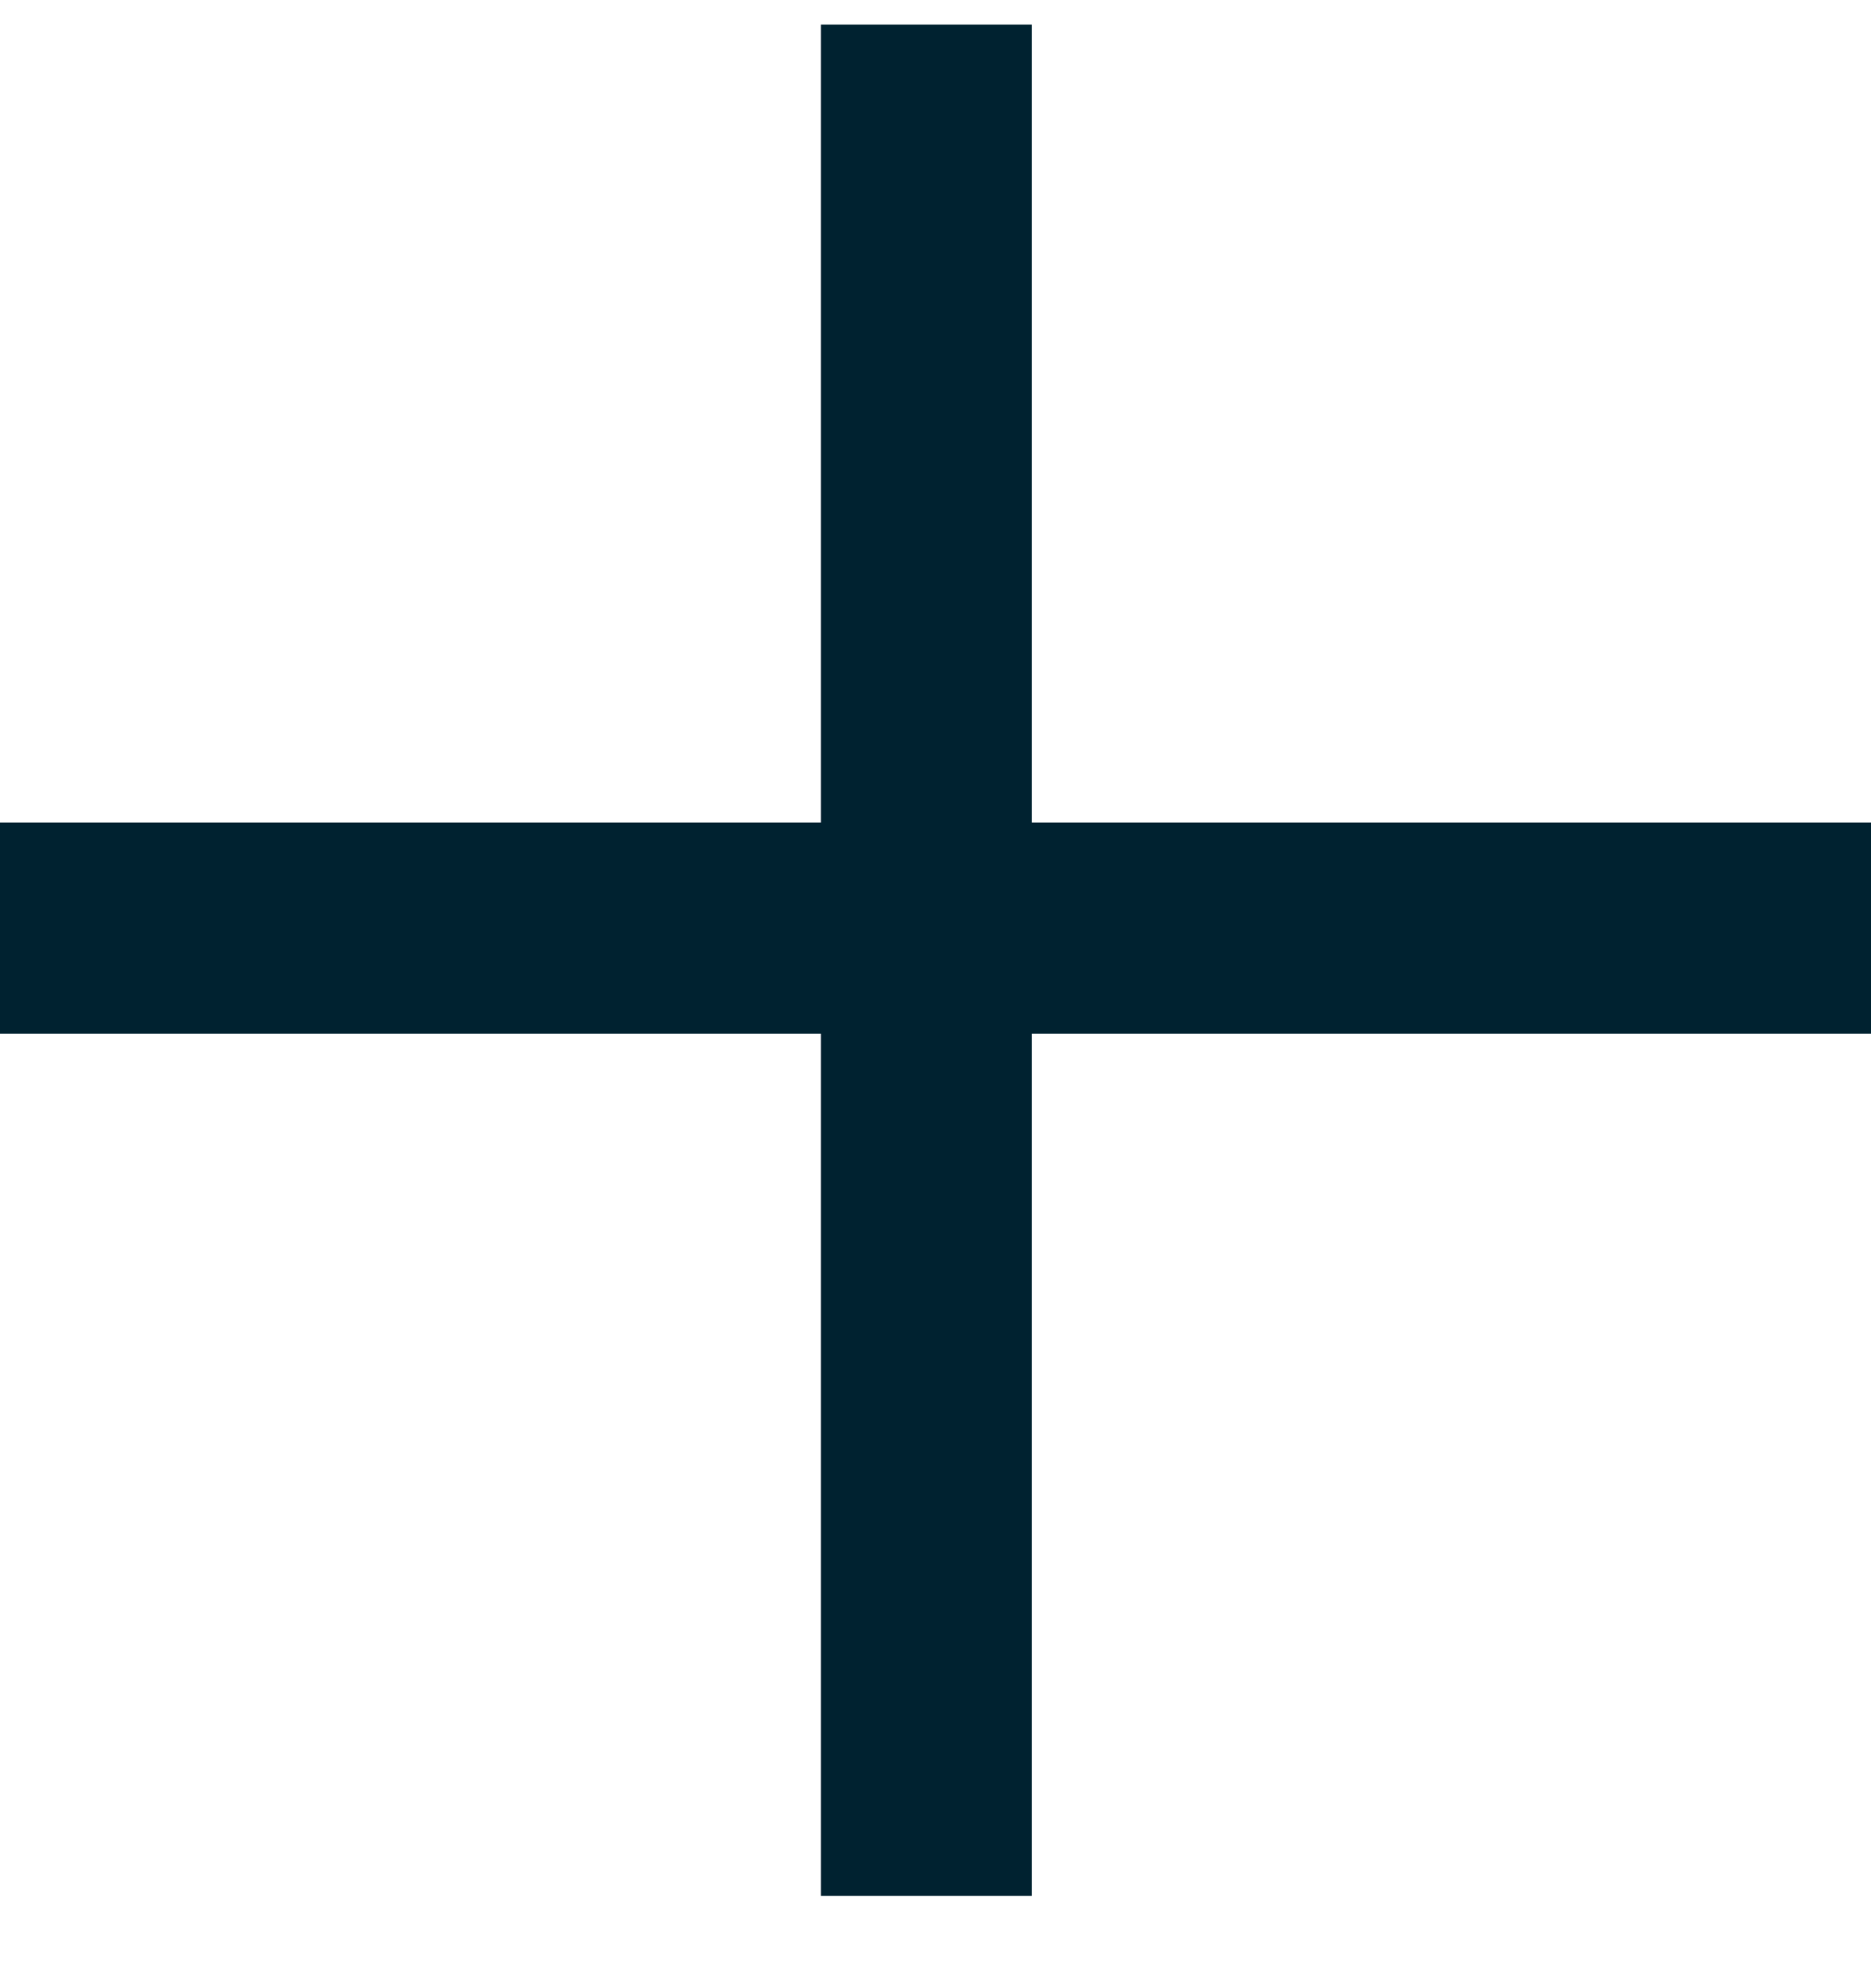
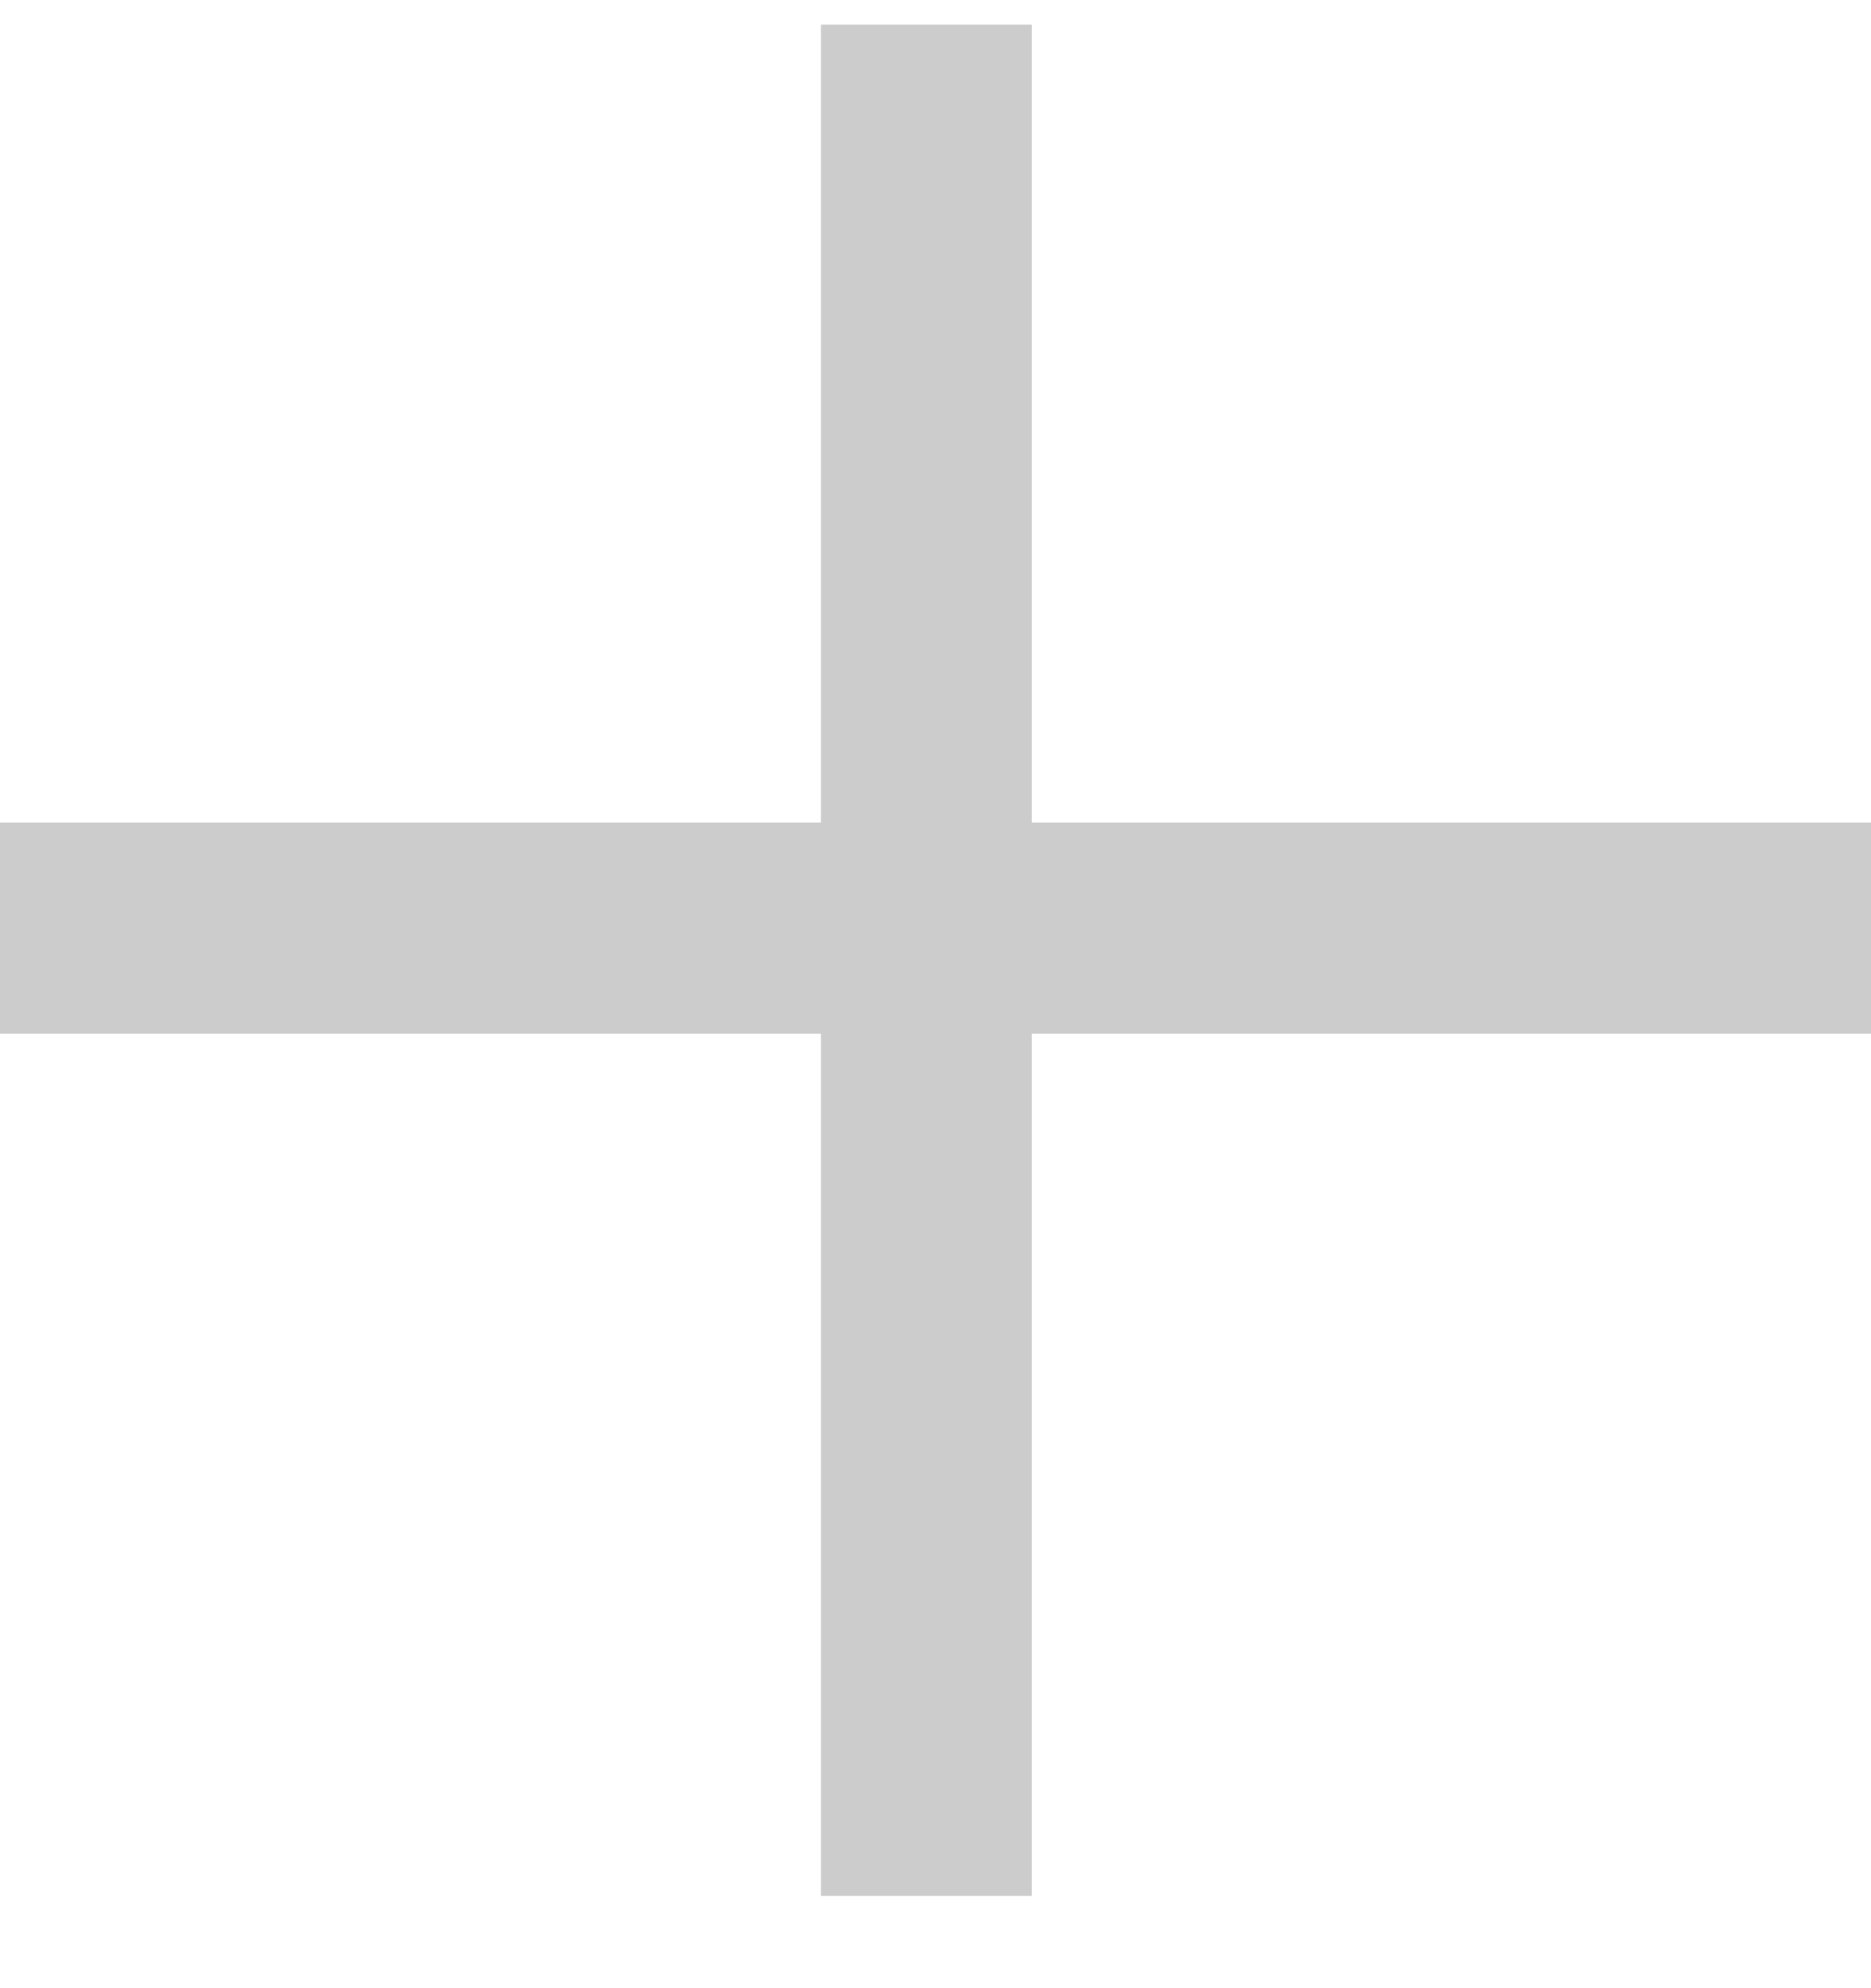
<svg xmlns="http://www.w3.org/2000/svg" width="16" height="17" viewBox="0 0 16 17" fill="none">
-   <path d="M0 7.034H7.02V0.21H8.824V7.034H16V8.838H8.824V16.21H7.02V8.838H0V7.034Z" fill="#002B3C" />
  <path d="M0 7.034H7.02V0.21H8.824V7.034H16V8.838H8.824V16.21H7.02V8.838H0V7.034Z" fill="black" fill-opacity="0.2" />
</svg>